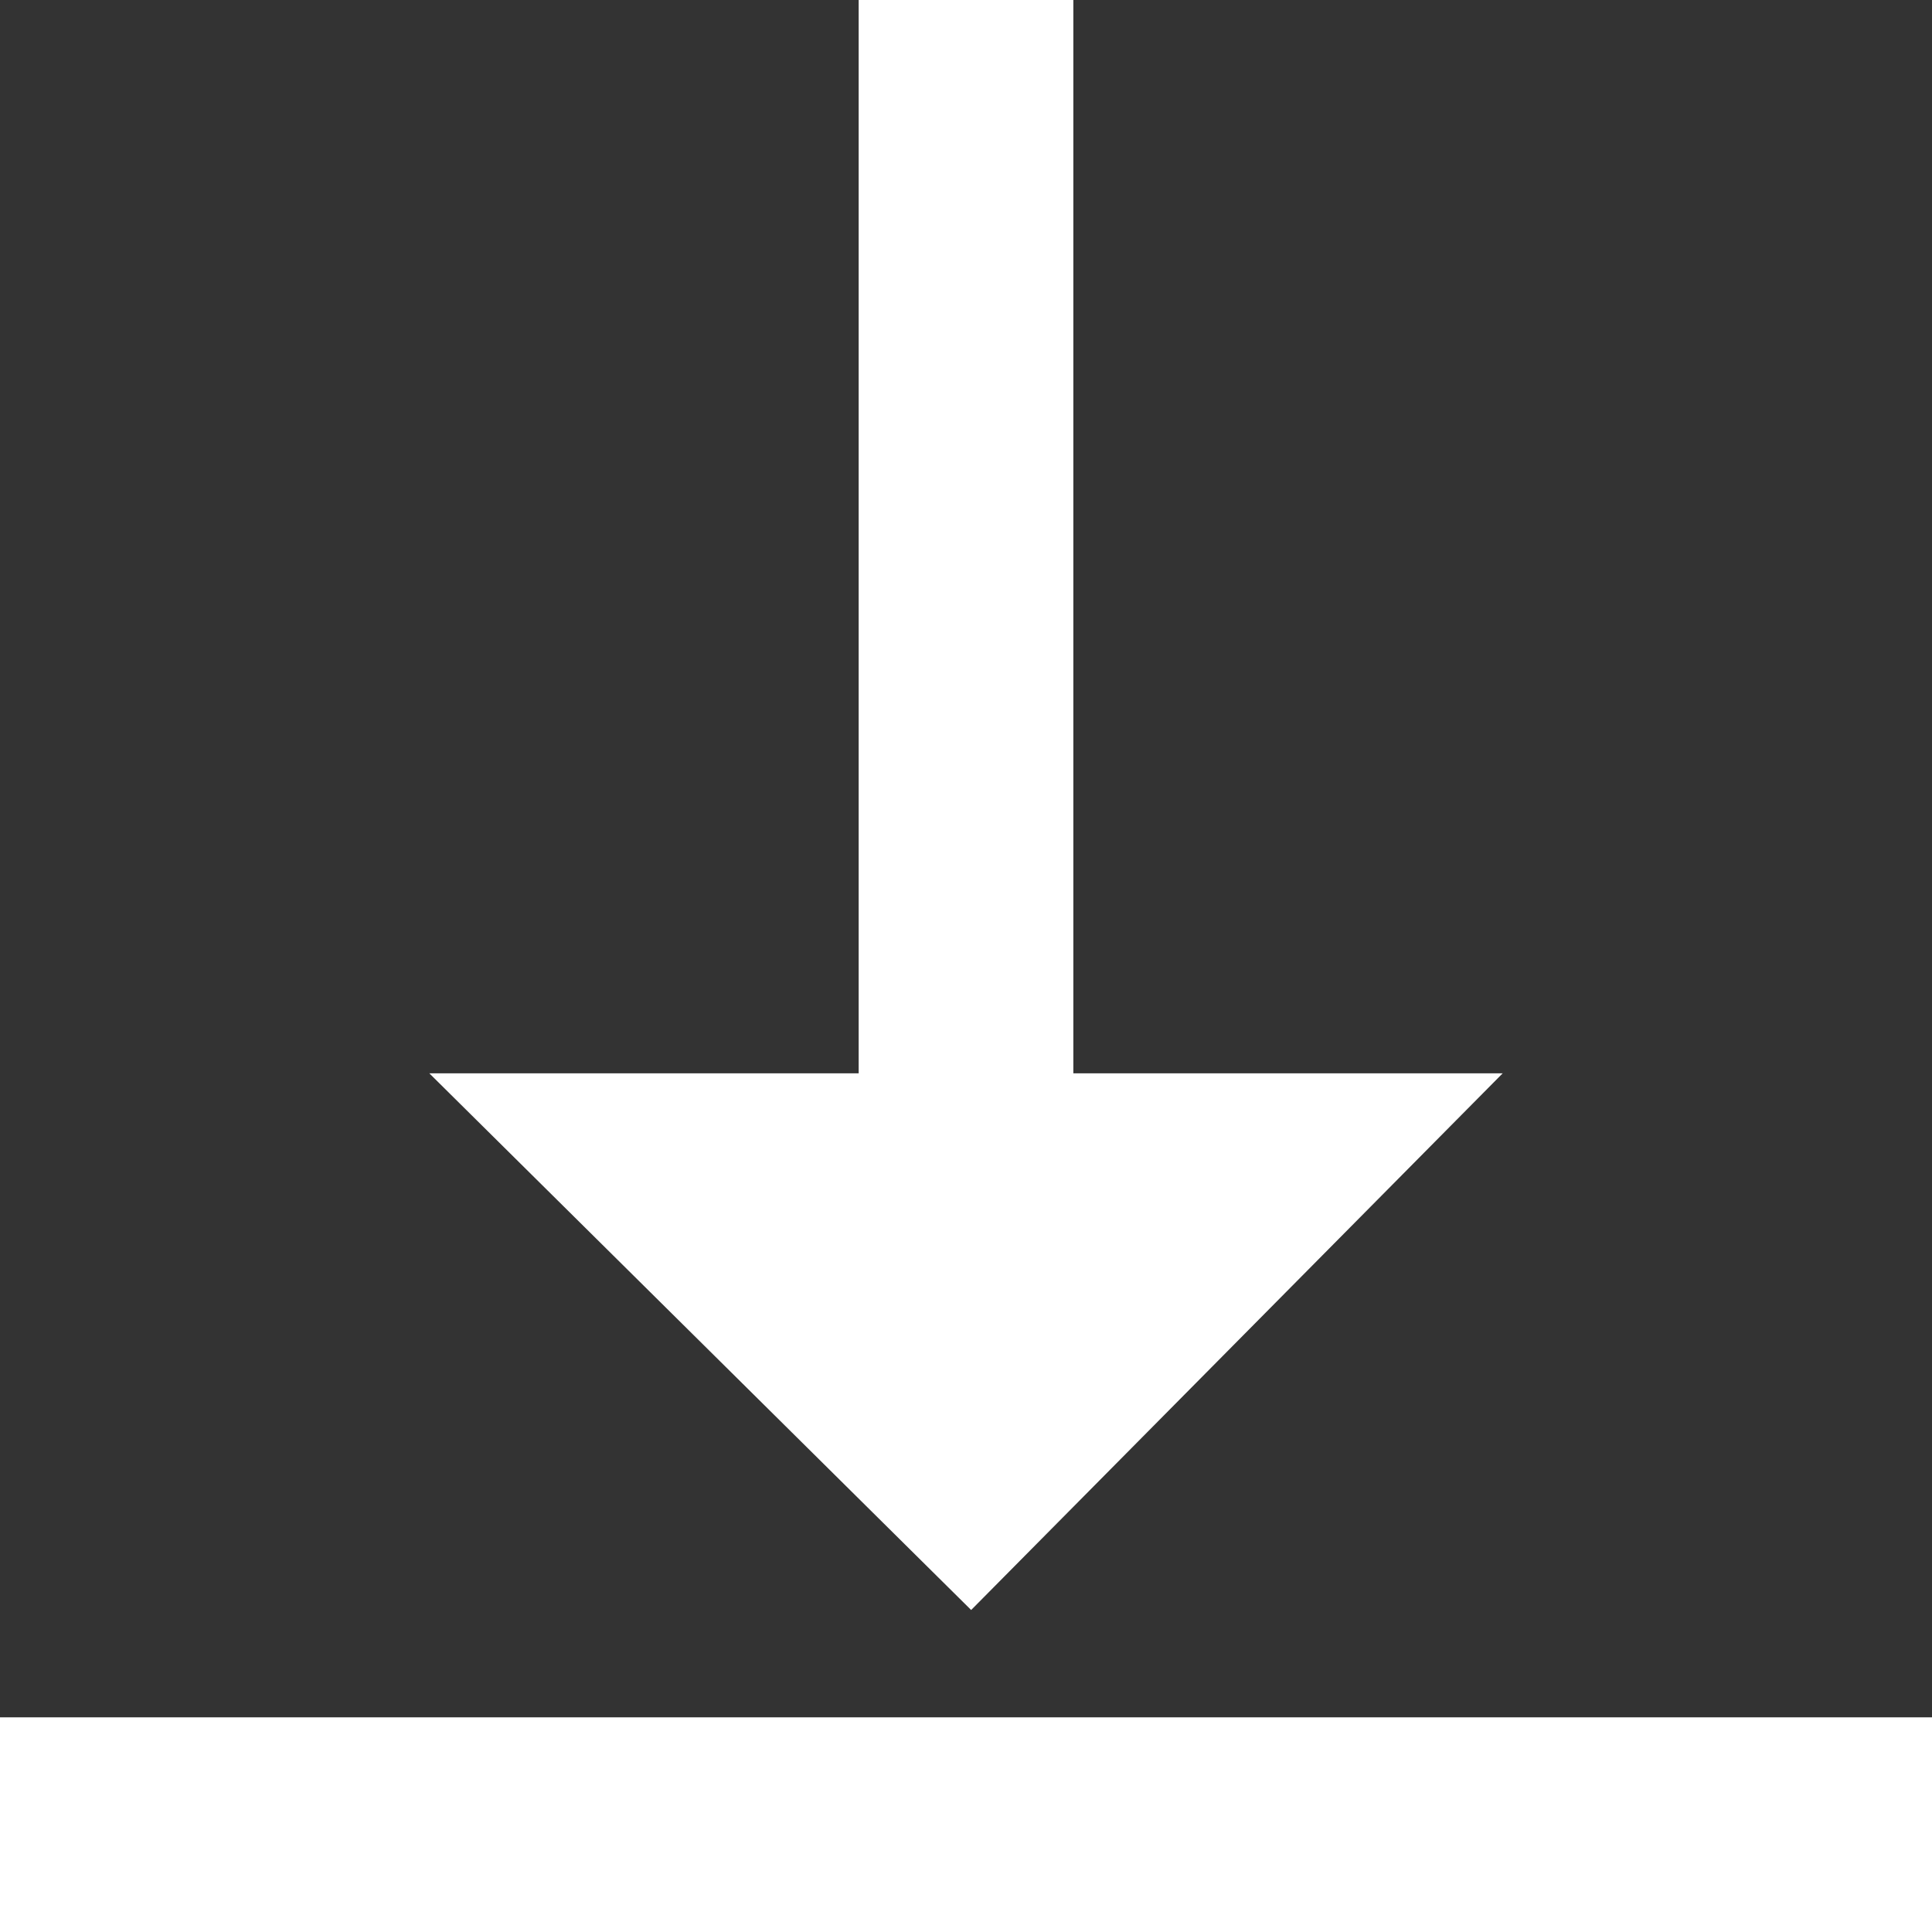
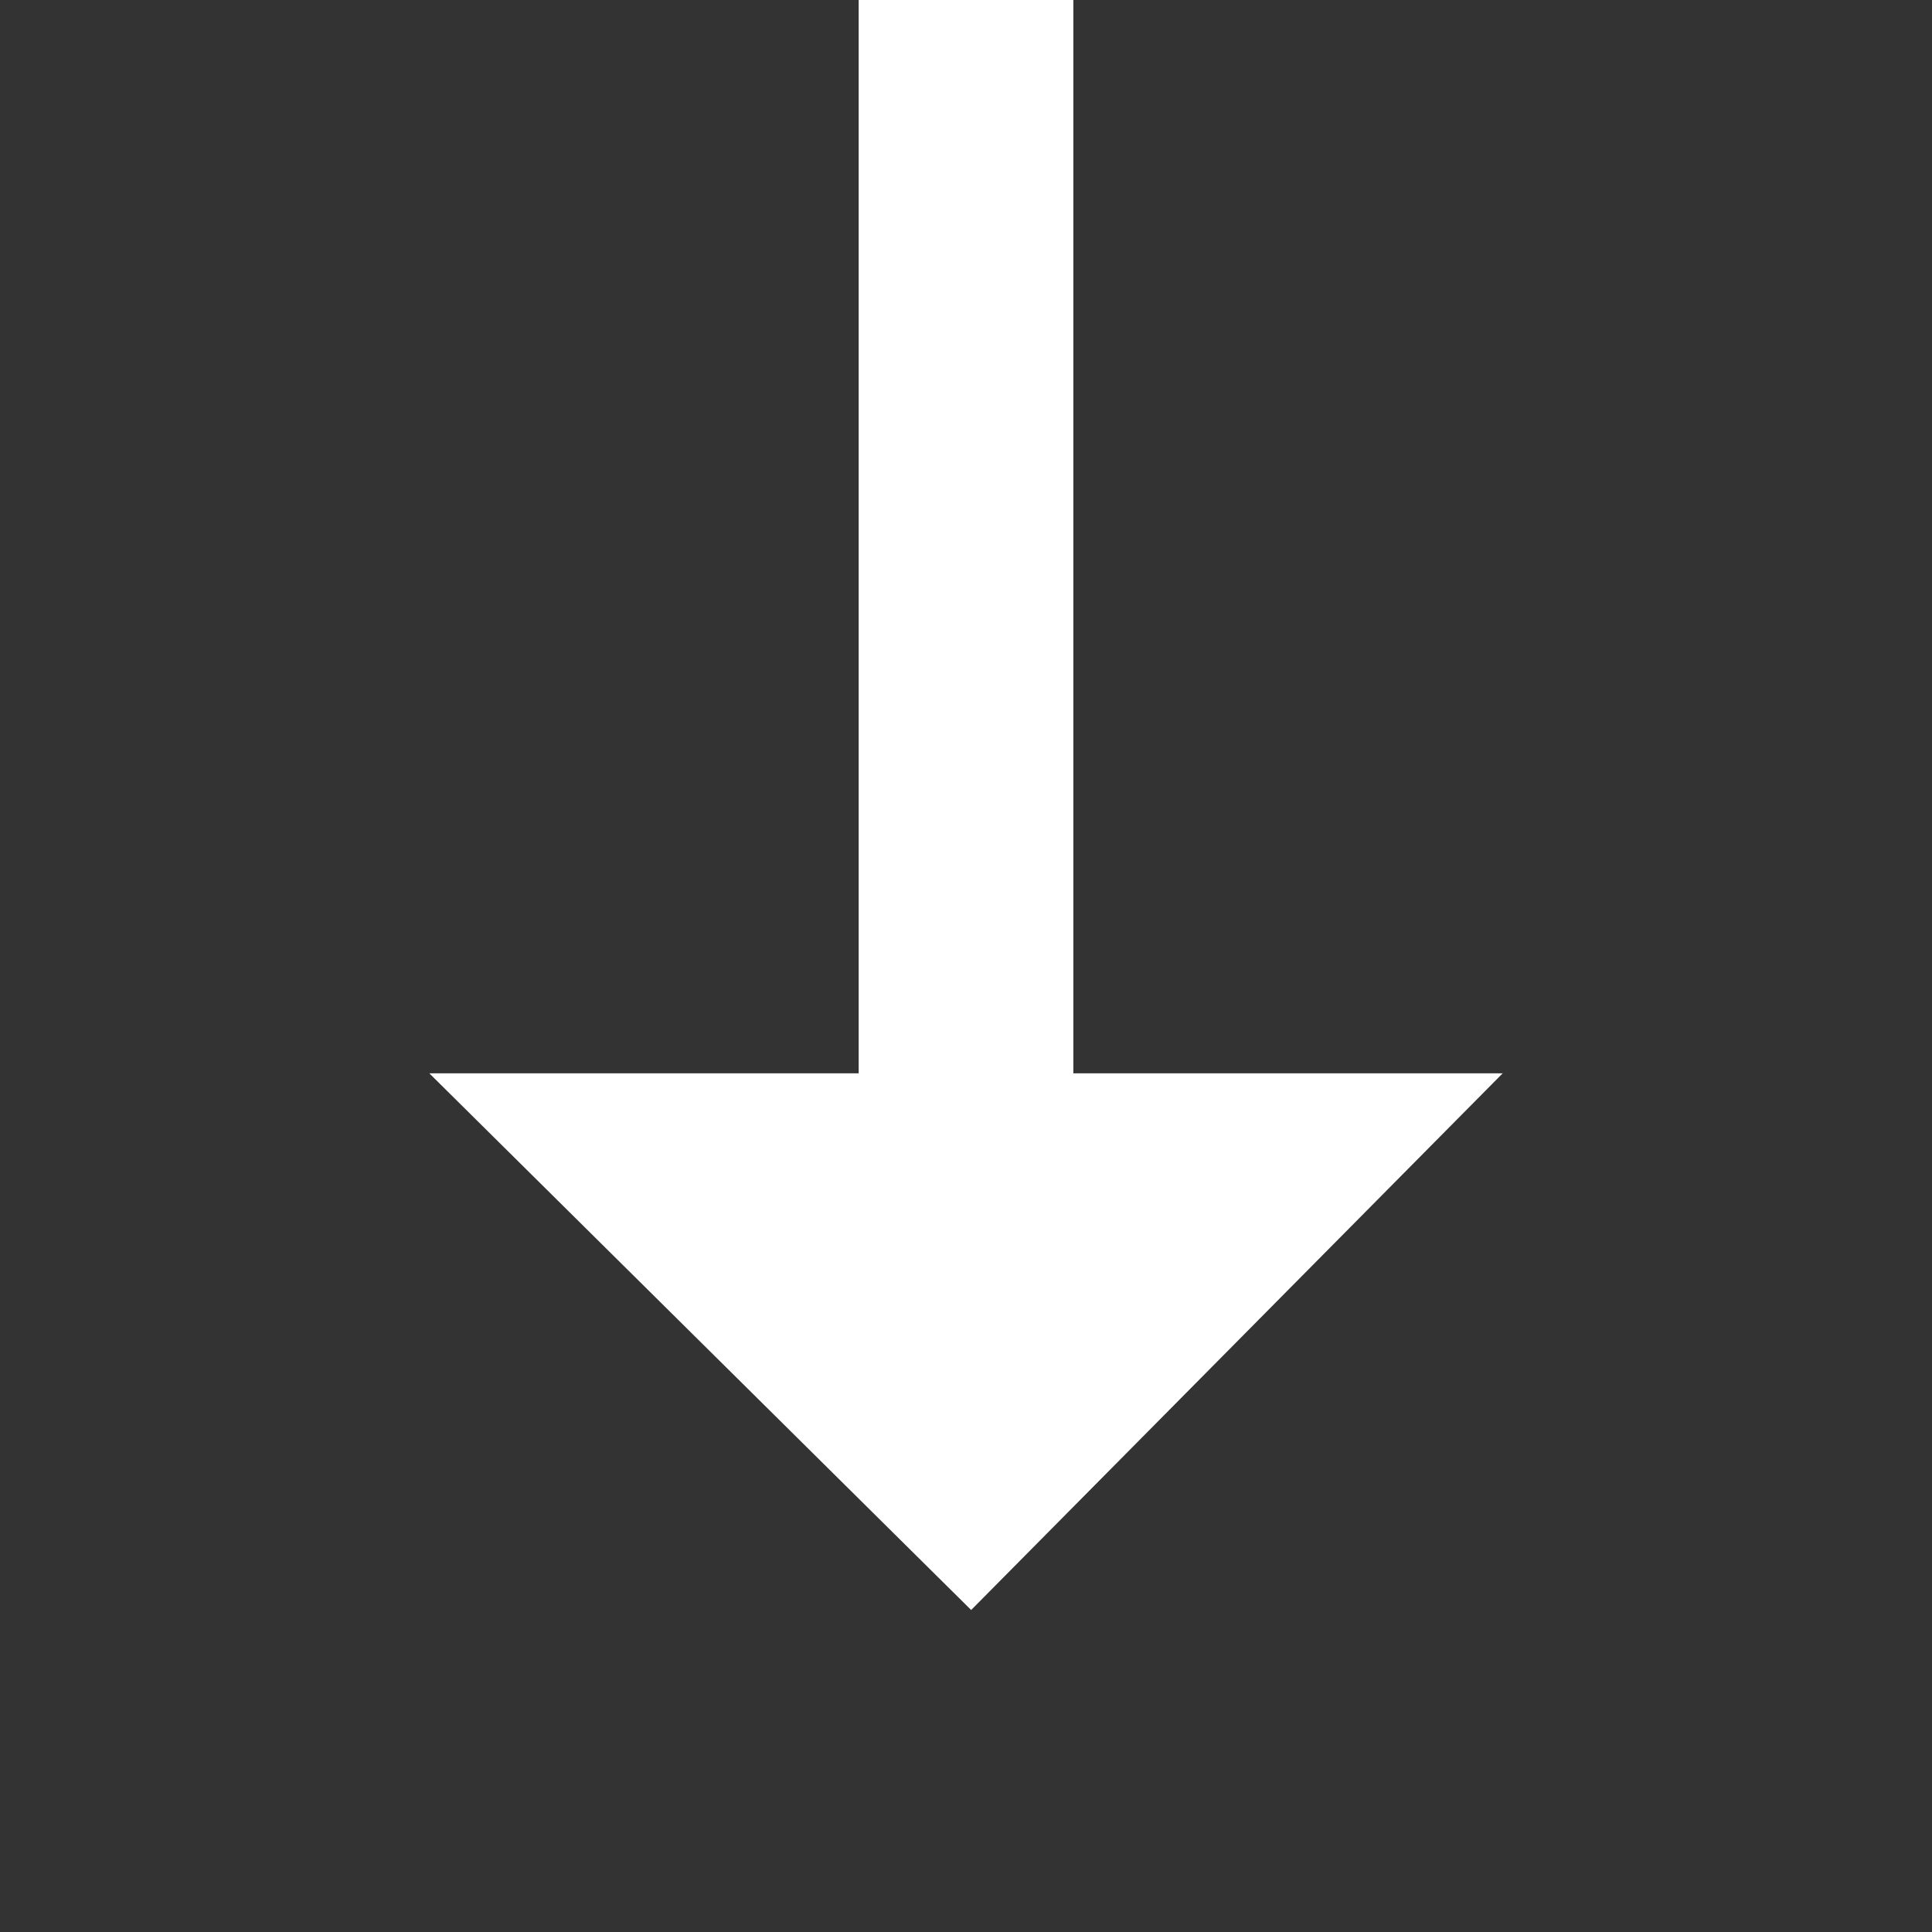
<svg xmlns="http://www.w3.org/2000/svg" width="18" height="18" viewBox="0 0 18 18" fill="none">
  <rect x="0" y="0" width="18" height="18" fill="#333333" stroke="none" />
  <path d="M10 0V10H14L9.048 15L4 10H8V0H10Z" fill="#FFFFFF" />
-   <path d="M18 16H0V18H18V16Z" fill="#FFFFFF" />
</svg>